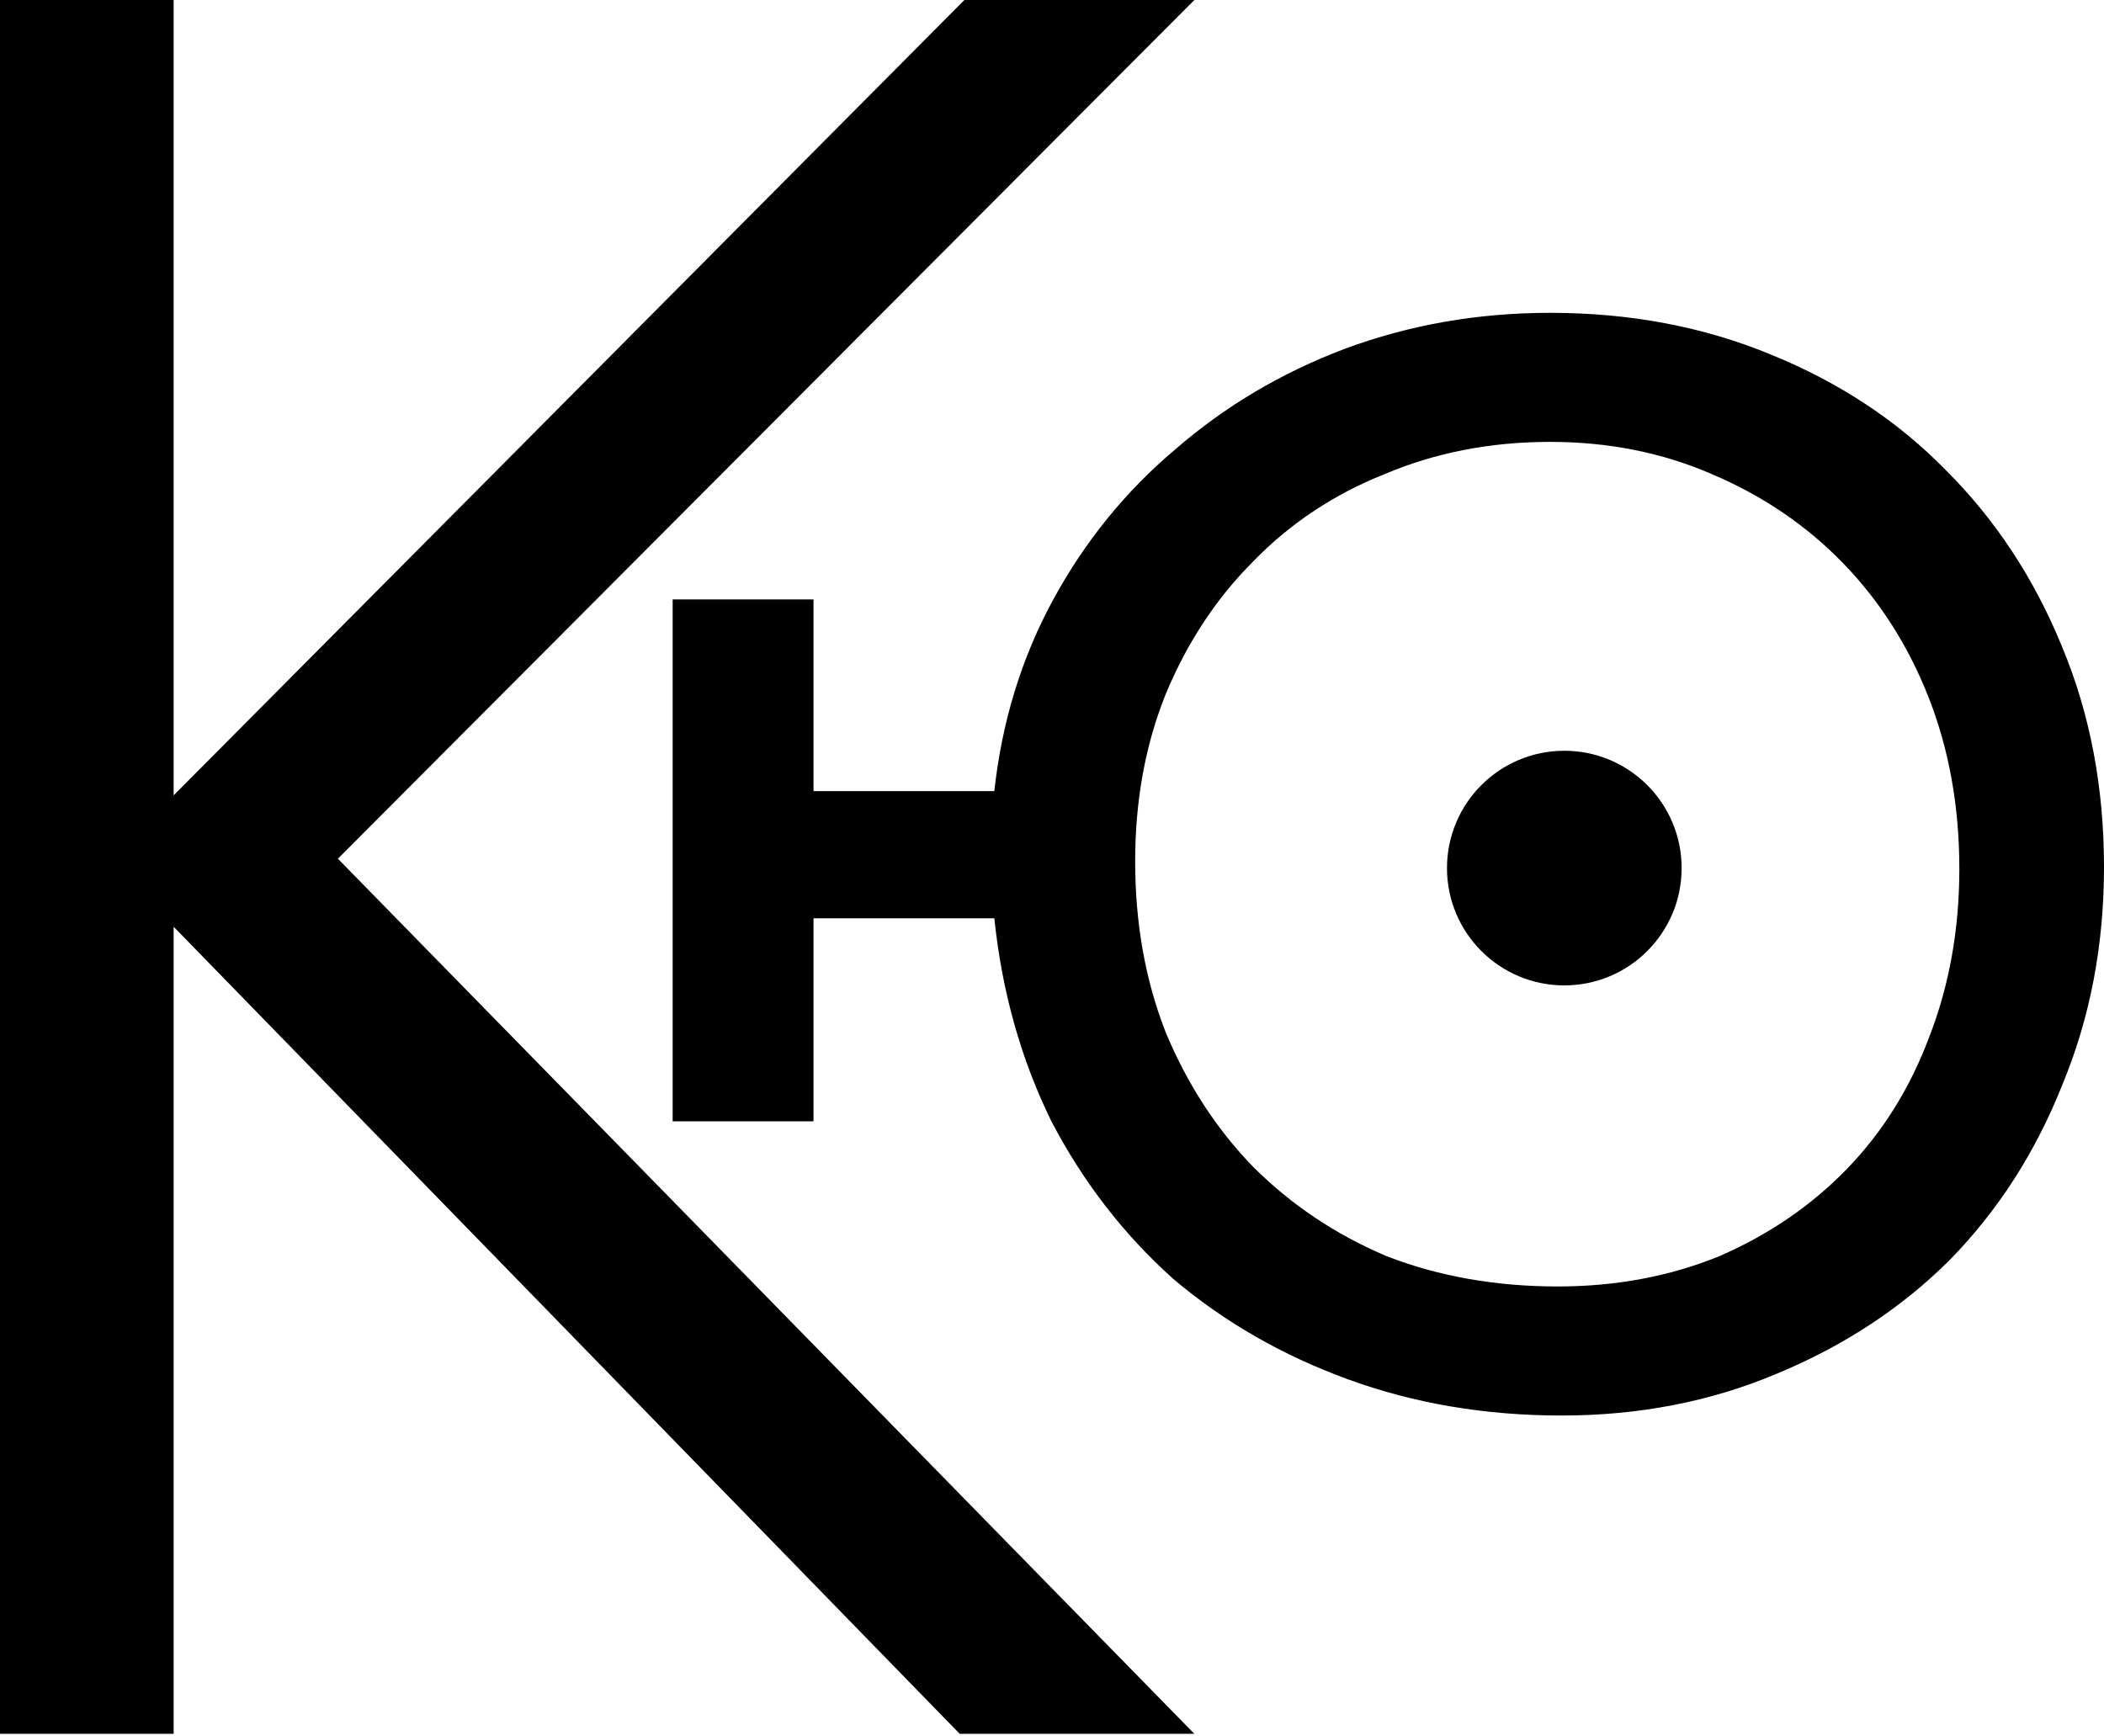
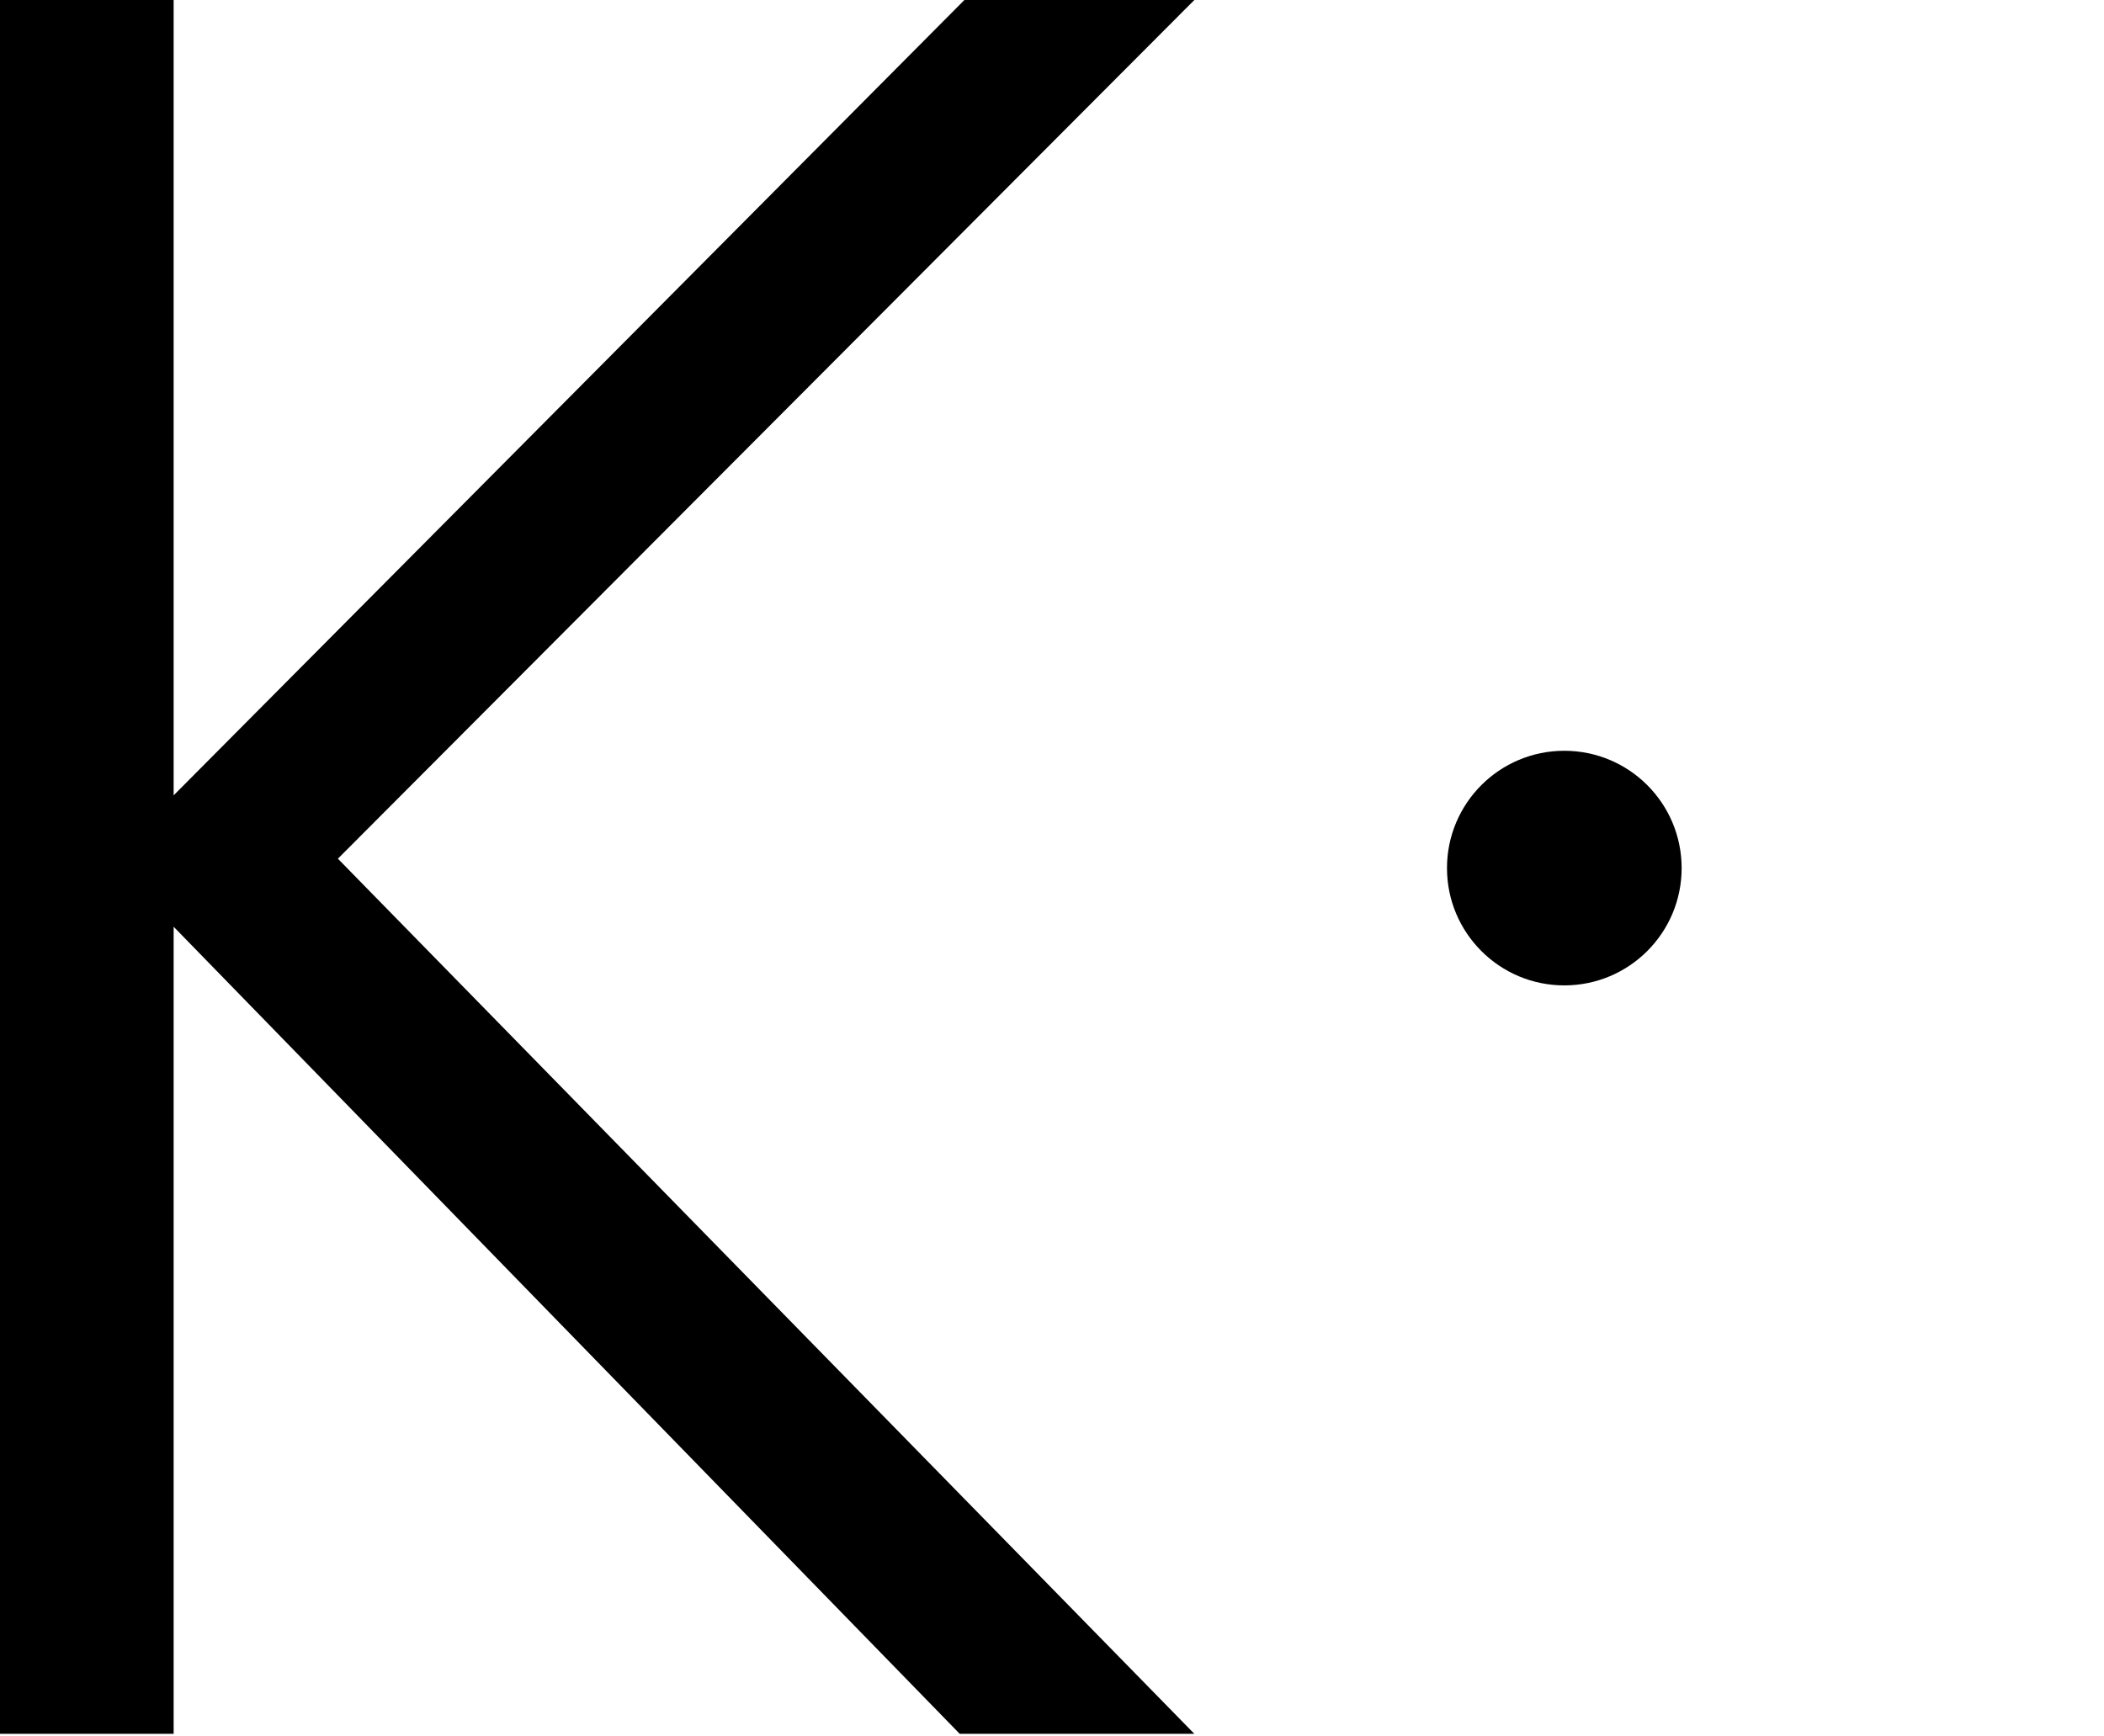
<svg xmlns="http://www.w3.org/2000/svg" width="269" height="222" viewBox="0 0 269 222" fill="none">
  <path d="M0 221.7V0H22.2V101.7L123.3 0H152.7L43.2 109.8L152.7 221.7H122.7L22.2 118.5V221.7H0Z" fill="black" />
-   <path d="M199.158 164.497C206.621 164.497 213.516 163.203 219.843 160.614C226.17 157.864 231.605 154.143 236.148 149.451C240.69 144.759 244.178 139.177 246.612 132.706C249.207 126.072 250.505 118.873 250.505 111.107C250.505 103.179 249.207 95.898 246.612 89.265C244.016 82.632 240.366 76.888 235.661 72.034C230.956 67.181 225.359 63.379 218.87 60.628C212.543 57.878 205.648 56.503 198.185 56.503C190.56 56.503 183.503 57.878 177.013 60.628C170.524 63.217 164.927 66.938 160.222 71.792C155.517 76.484 151.786 82.146 149.028 88.78C146.432 95.251 145.134 102.37 145.134 110.136C145.134 118.064 146.432 125.344 149.028 131.978C151.786 138.611 155.517 144.355 160.222 149.208C165.089 154.062 170.767 157.864 177.257 160.614C183.908 163.203 191.209 164.497 199.158 164.497ZM86 143.384V76.645H104.008V101.157H127.126C128.1 92.258 130.614 84.088 134.67 76.645C138.726 69.203 143.918 62.812 150.245 57.473C156.572 51.972 163.791 47.685 171.903 44.611C180.177 41.537 188.937 40 198.185 40C208.406 40 217.815 41.78 226.414 45.339C235.174 48.898 242.637 53.833 248.802 60.143C255.129 66.453 260.077 73.976 263.646 82.713C267.215 91.287 269 100.671 269 110.864C269 120.895 267.215 130.198 263.646 138.773C260.239 147.348 255.453 154.79 249.289 161.1C243.124 167.248 235.742 172.102 227.144 175.661C218.707 179.22 209.541 181 199.645 181C189.911 181 180.826 179.463 172.39 176.389C163.953 173.315 156.491 169.028 150.001 163.527C143.674 157.864 138.483 151.15 134.427 143.384C130.533 135.456 128.1 126.8 127.126 117.417H104.008V143.384H86Z" fill="black" />
  <circle cx="200" cy="111" r="15" fill="black" />
</svg>